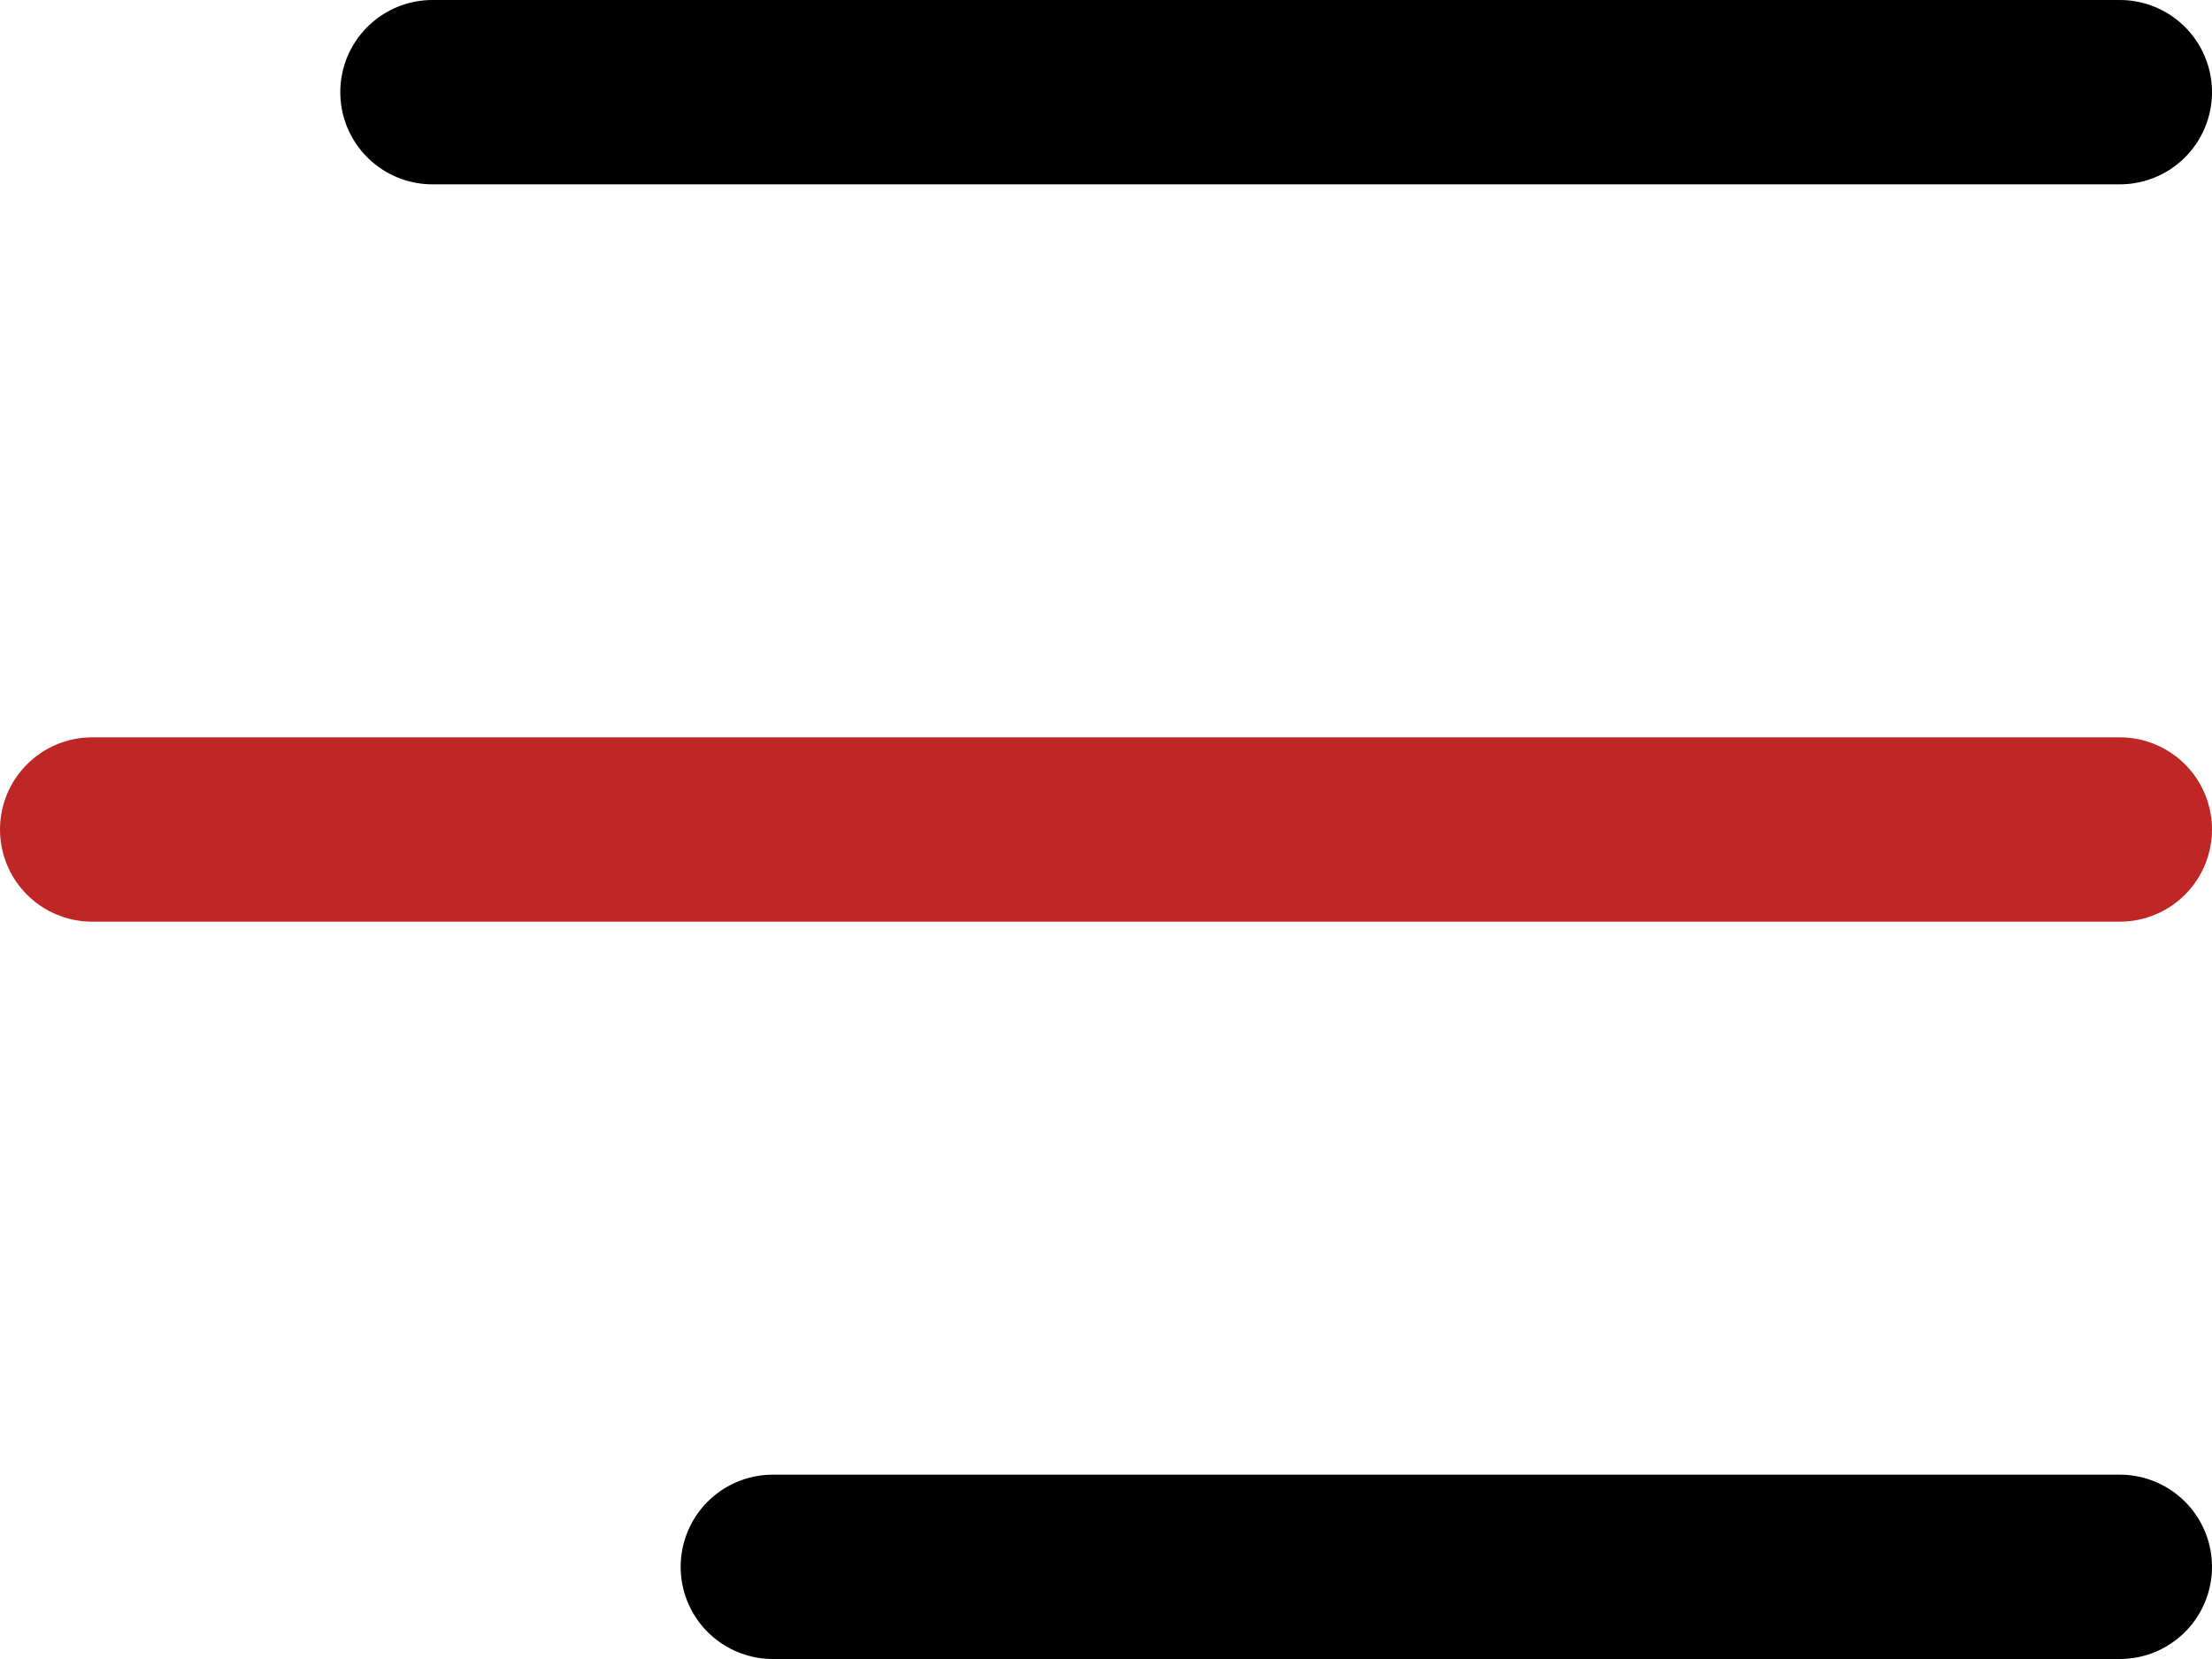
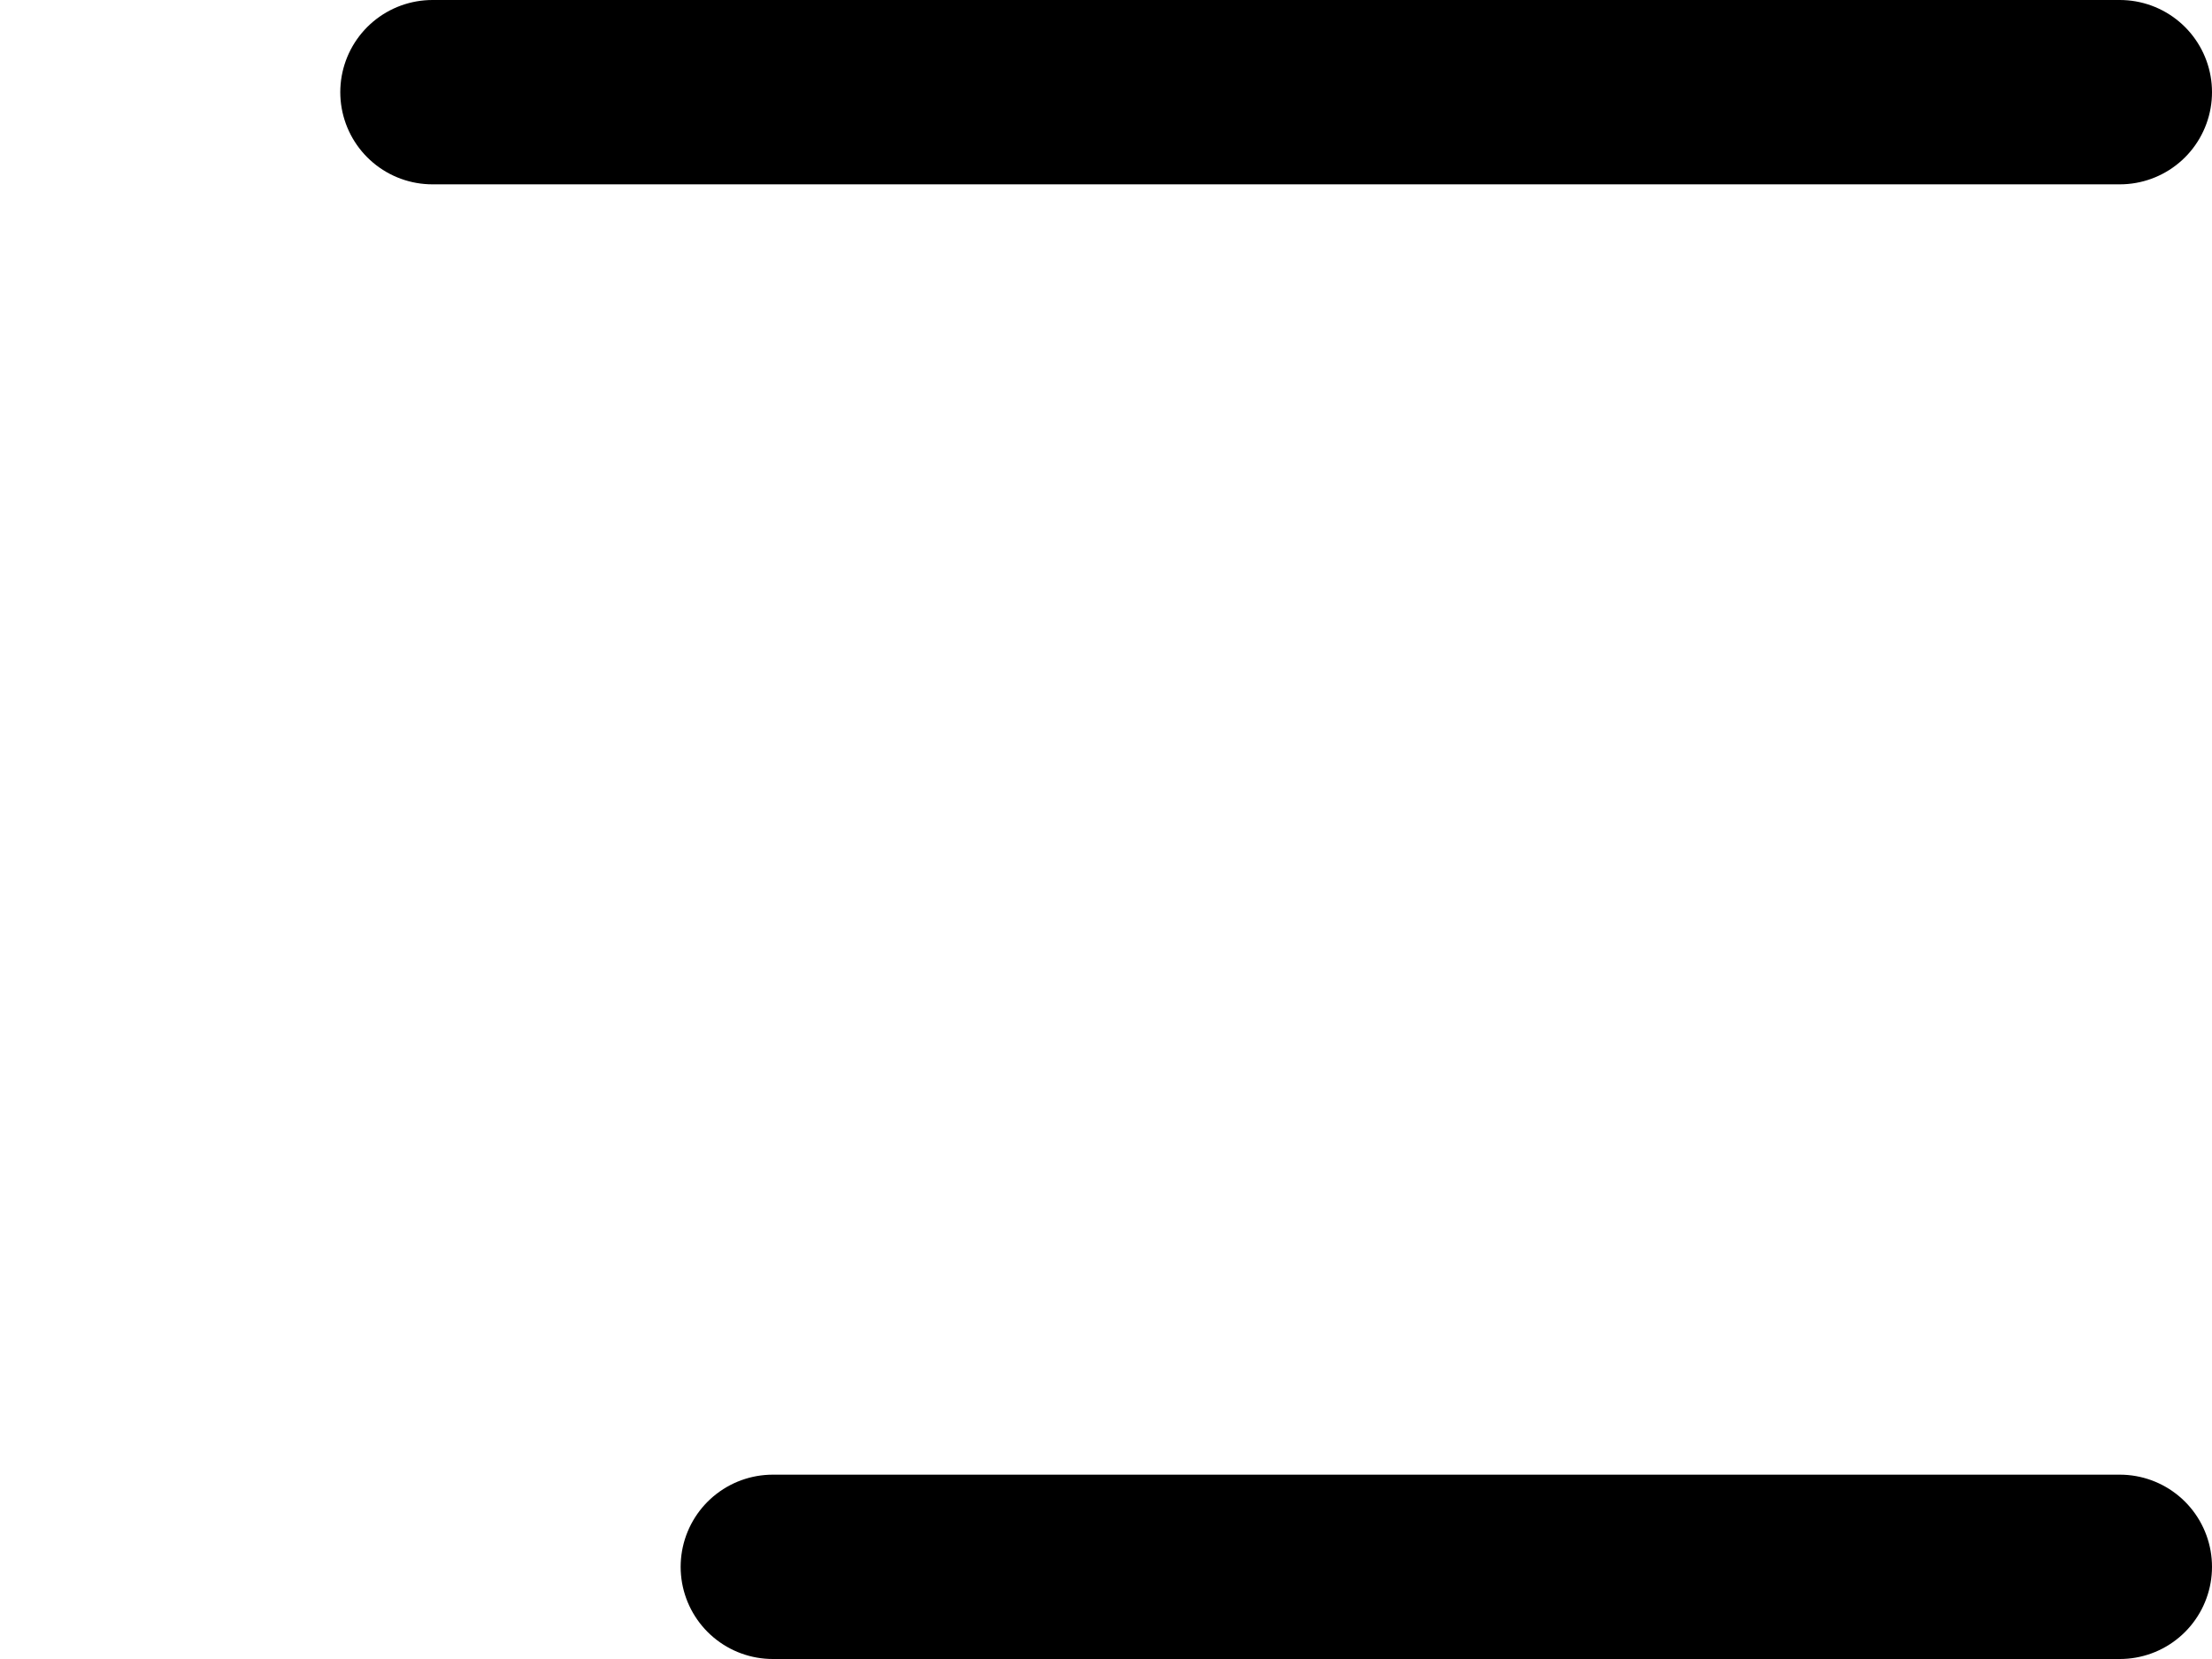
<svg xmlns="http://www.w3.org/2000/svg" width="24" height="18" viewBox="0 0 24 18" fill="none">
  <line x1="23" y1="1" x2="4.692" y2="1" stroke="black" stroke-width="2" stroke-linecap="round" />
-   <line x1="23" y1="9" x2="1" y2="9" stroke="#BF2626" stroke-width="2" stroke-linecap="round" />
  <line x1="23" y1="17" x2="8.385" y2="17" stroke="black" stroke-width="2" stroke-linecap="round" />
</svg>